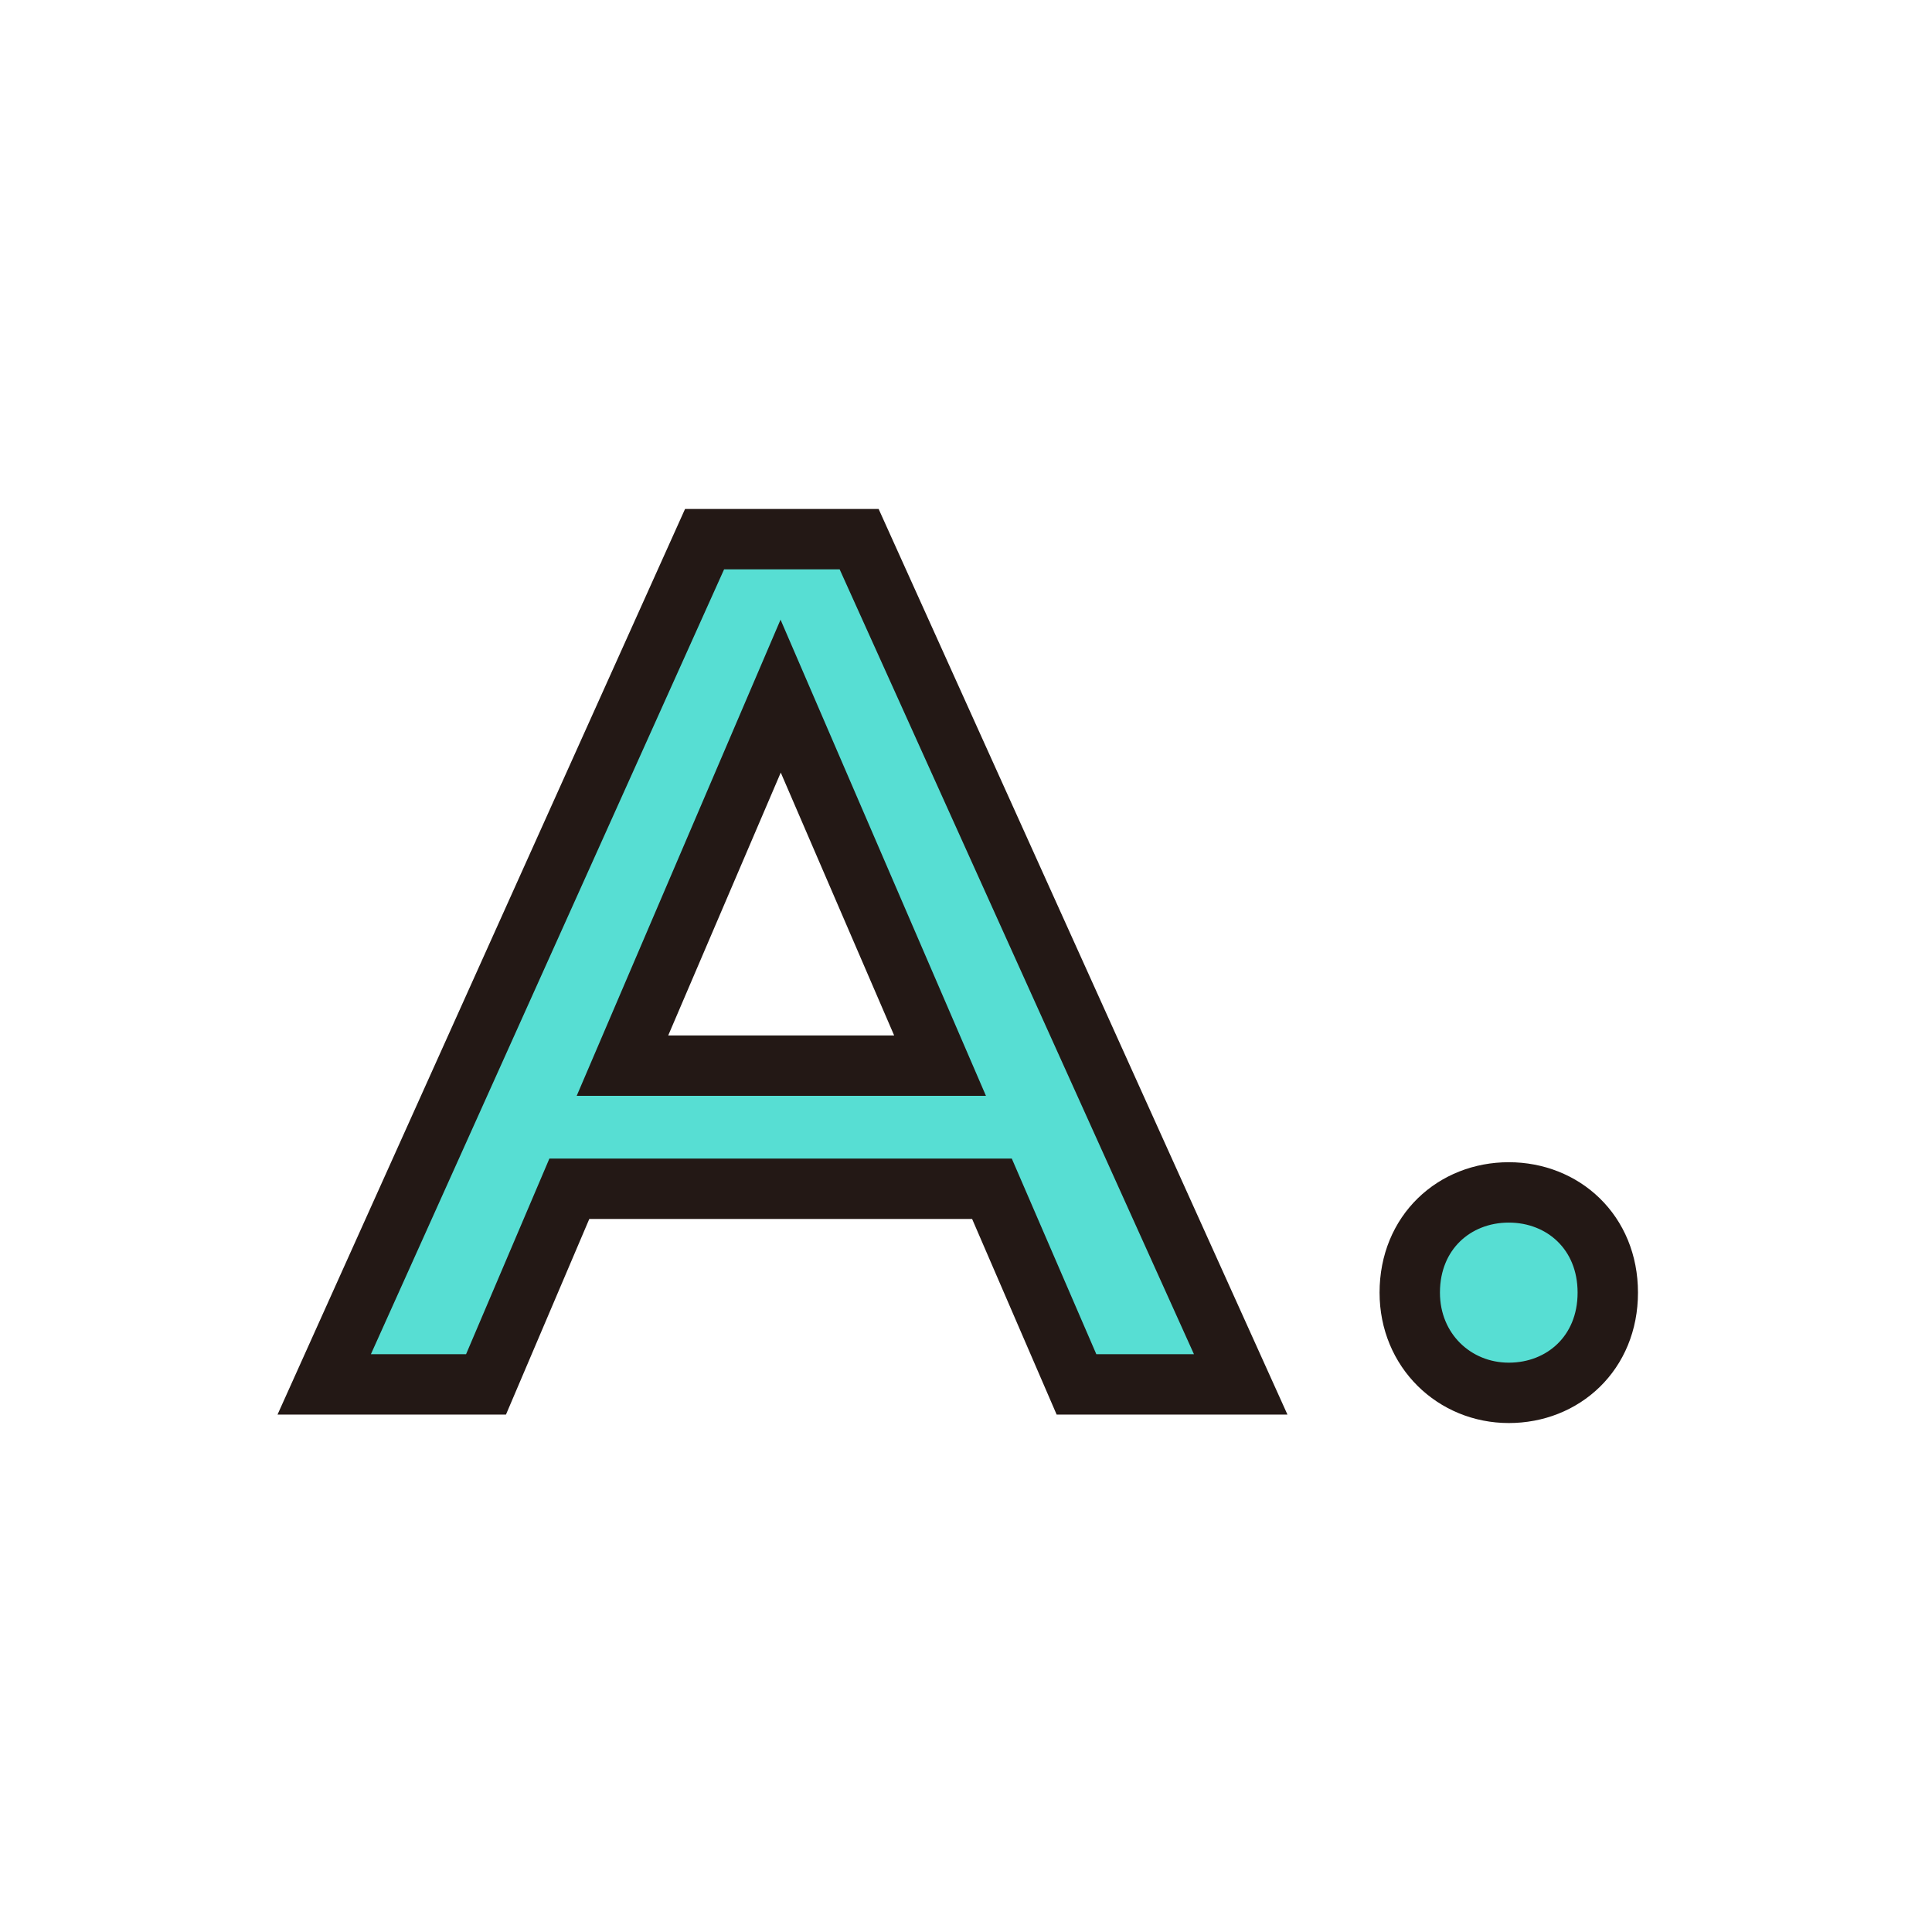
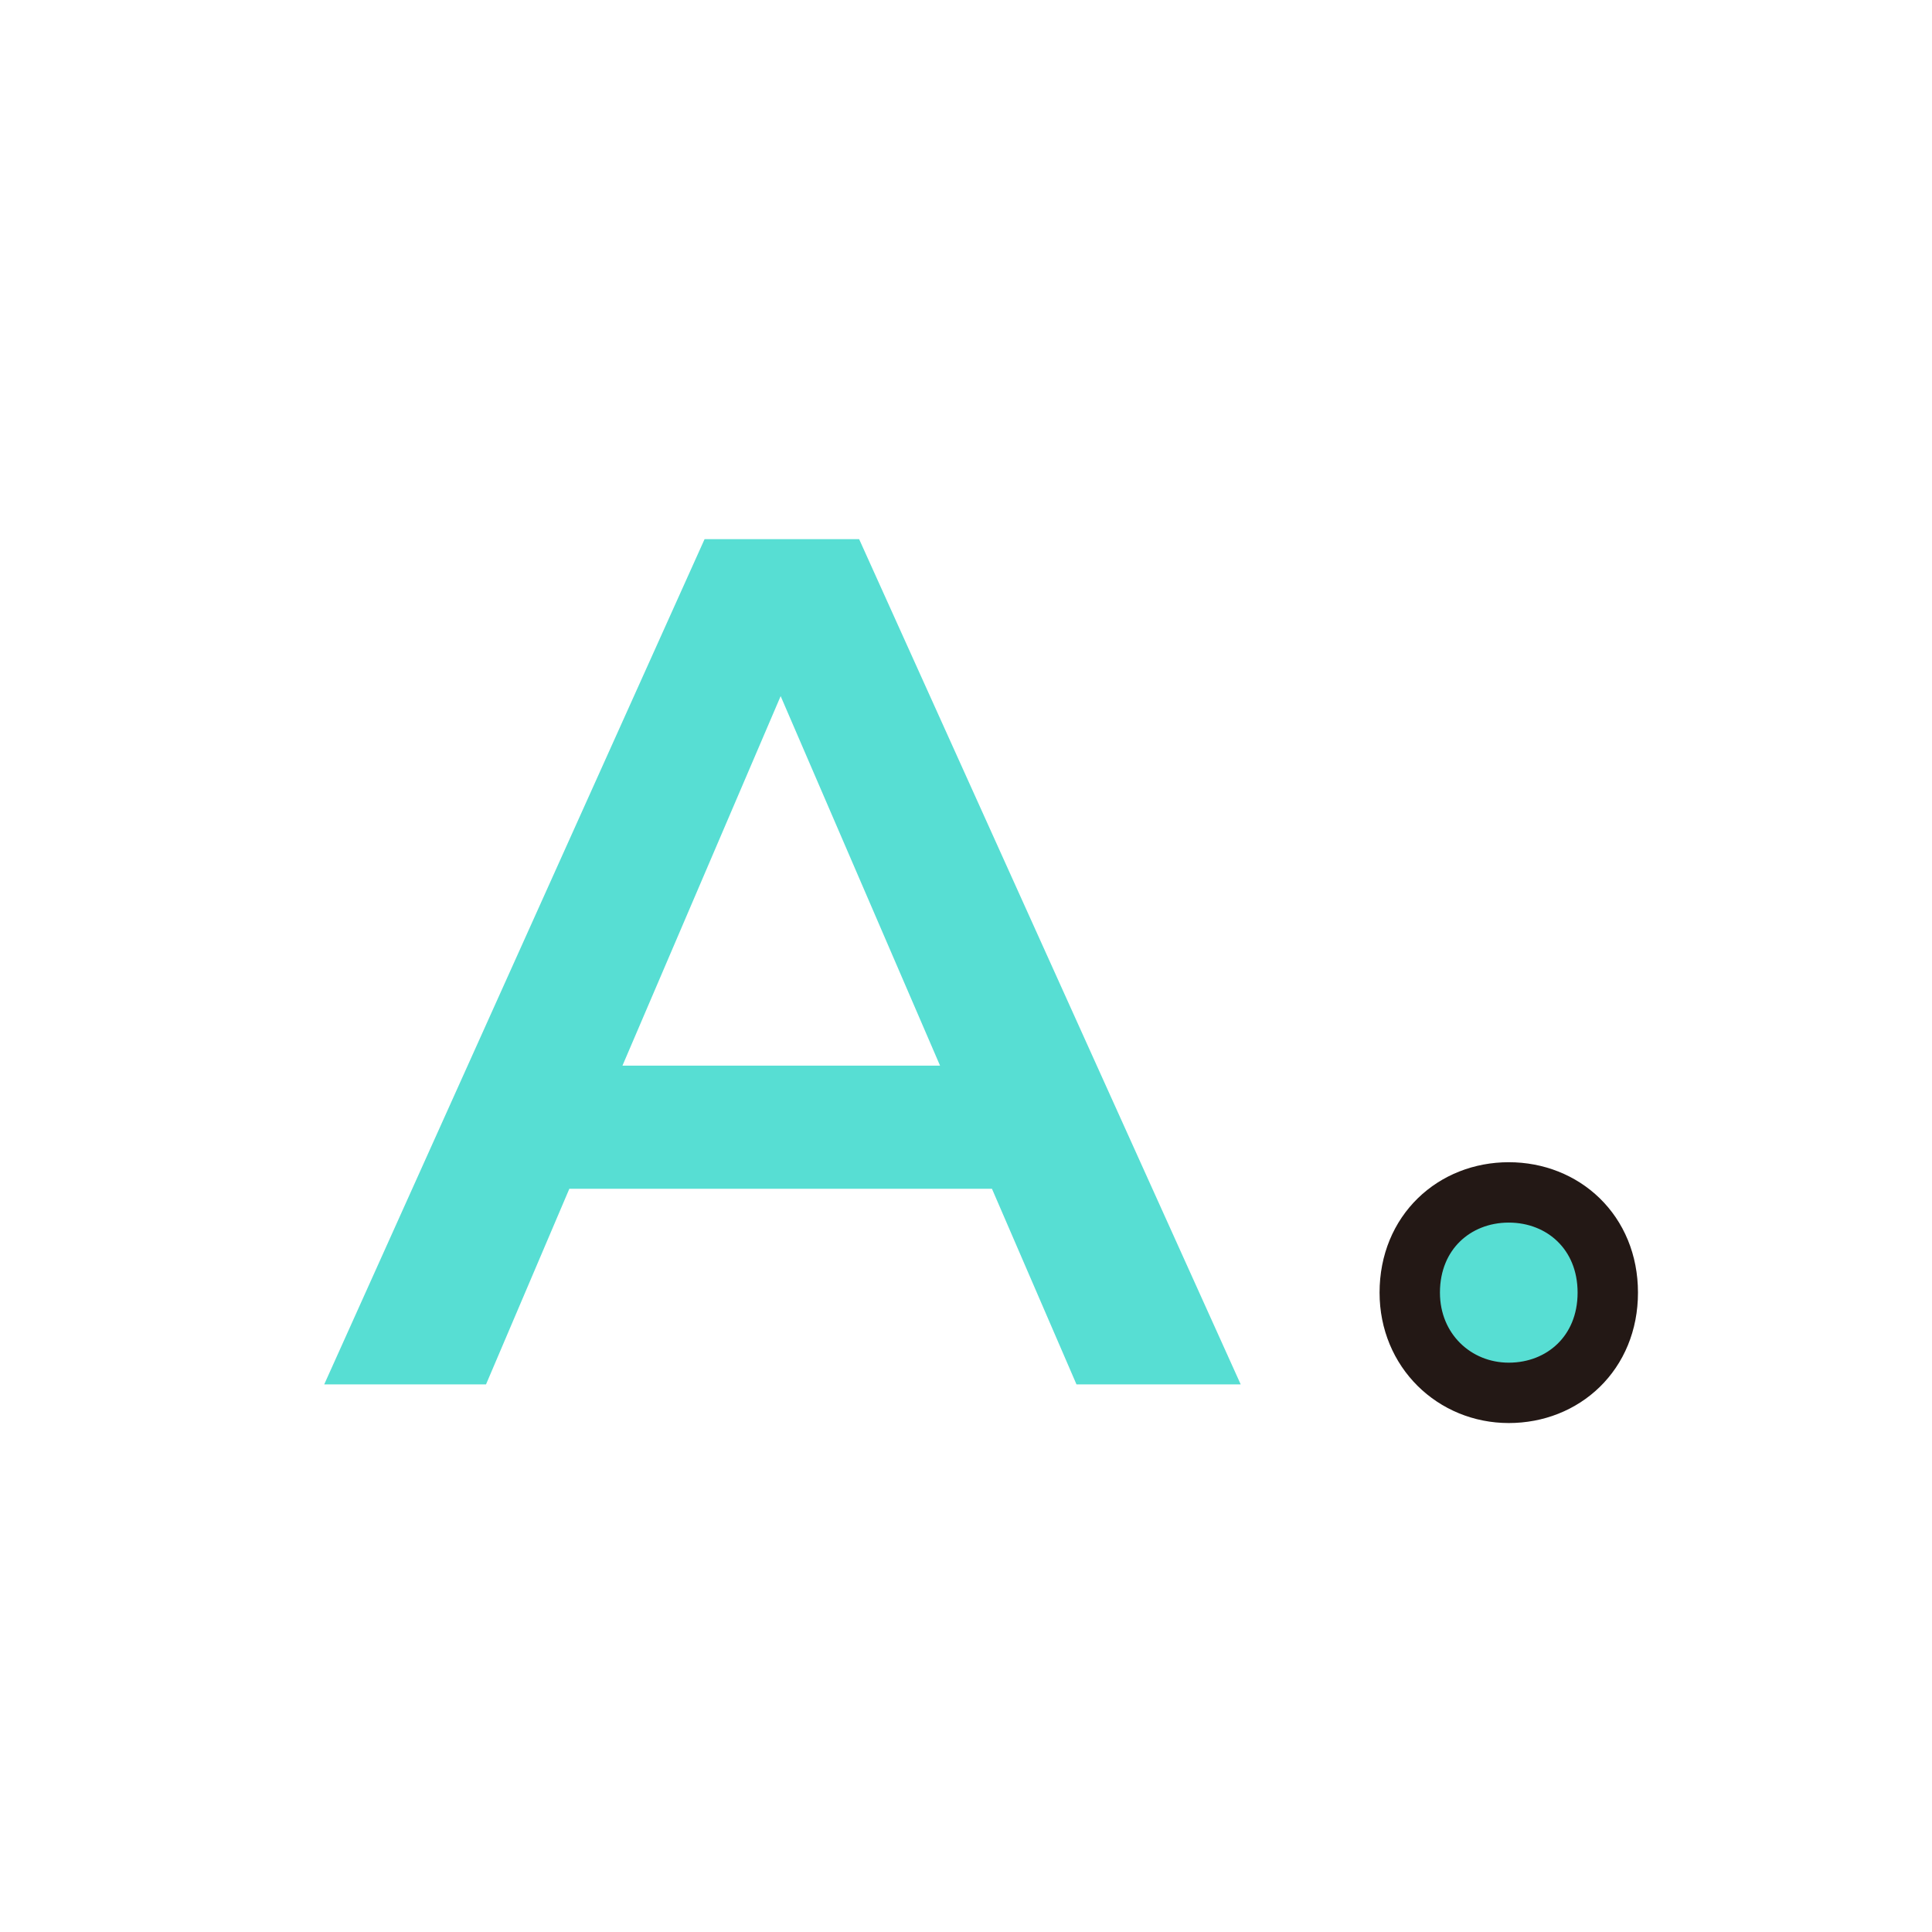
<svg xmlns="http://www.w3.org/2000/svg" id="_レイヤー_1" data-name="レイヤー 1" viewBox="0 0 32 32">
  <defs>
    <style>
      .cls-1 {
        fill: #57ded3;
      }

      .cls-2 {
        fill: none;
        stroke: #231815;
      }
    </style>
  </defs>
  <g>
    <path class="cls-1" d="M16.43,19.69h-7l-1.38,3.24h-2.68l6.3-14h2.56l6.32,14h-2.72l-1.4-3.24ZM15.57,17.65l-2.64-6.12-2.62,6.12h5.26Z" />
    <path class="cls-1" d="M23.35,21.41c0-1,.74-1.66,1.64-1.66s1.64.66,1.64,1.66-.74,1.66-1.64,1.66-1.64-.7-1.64-1.66Z" />
  </g>
  <g>
-     <path class="cls-2" d="M16.43,19.69h-7l-1.38,3.24h-2.68l6.3-14h2.56l6.32,14h-2.72l-1.4-3.24ZM15.57,17.65l-2.64-6.12-2.62,6.12h5.26Z" />
-     <path class="cls-2" d="M23.35,21.41c0-1,.74-1.66,1.64-1.66s1.64.66,1.64,1.66-.74,1.66-1.64,1.66-1.64-.7-1.64-1.66Z" />
+     <path class="cls-2" d="M23.35,21.41c0-1,.74-1.66,1.64-1.66s1.64.66,1.64,1.66-.74,1.66-1.64,1.66-1.64-.7-1.64-1.66" />
  </g>
</svg>